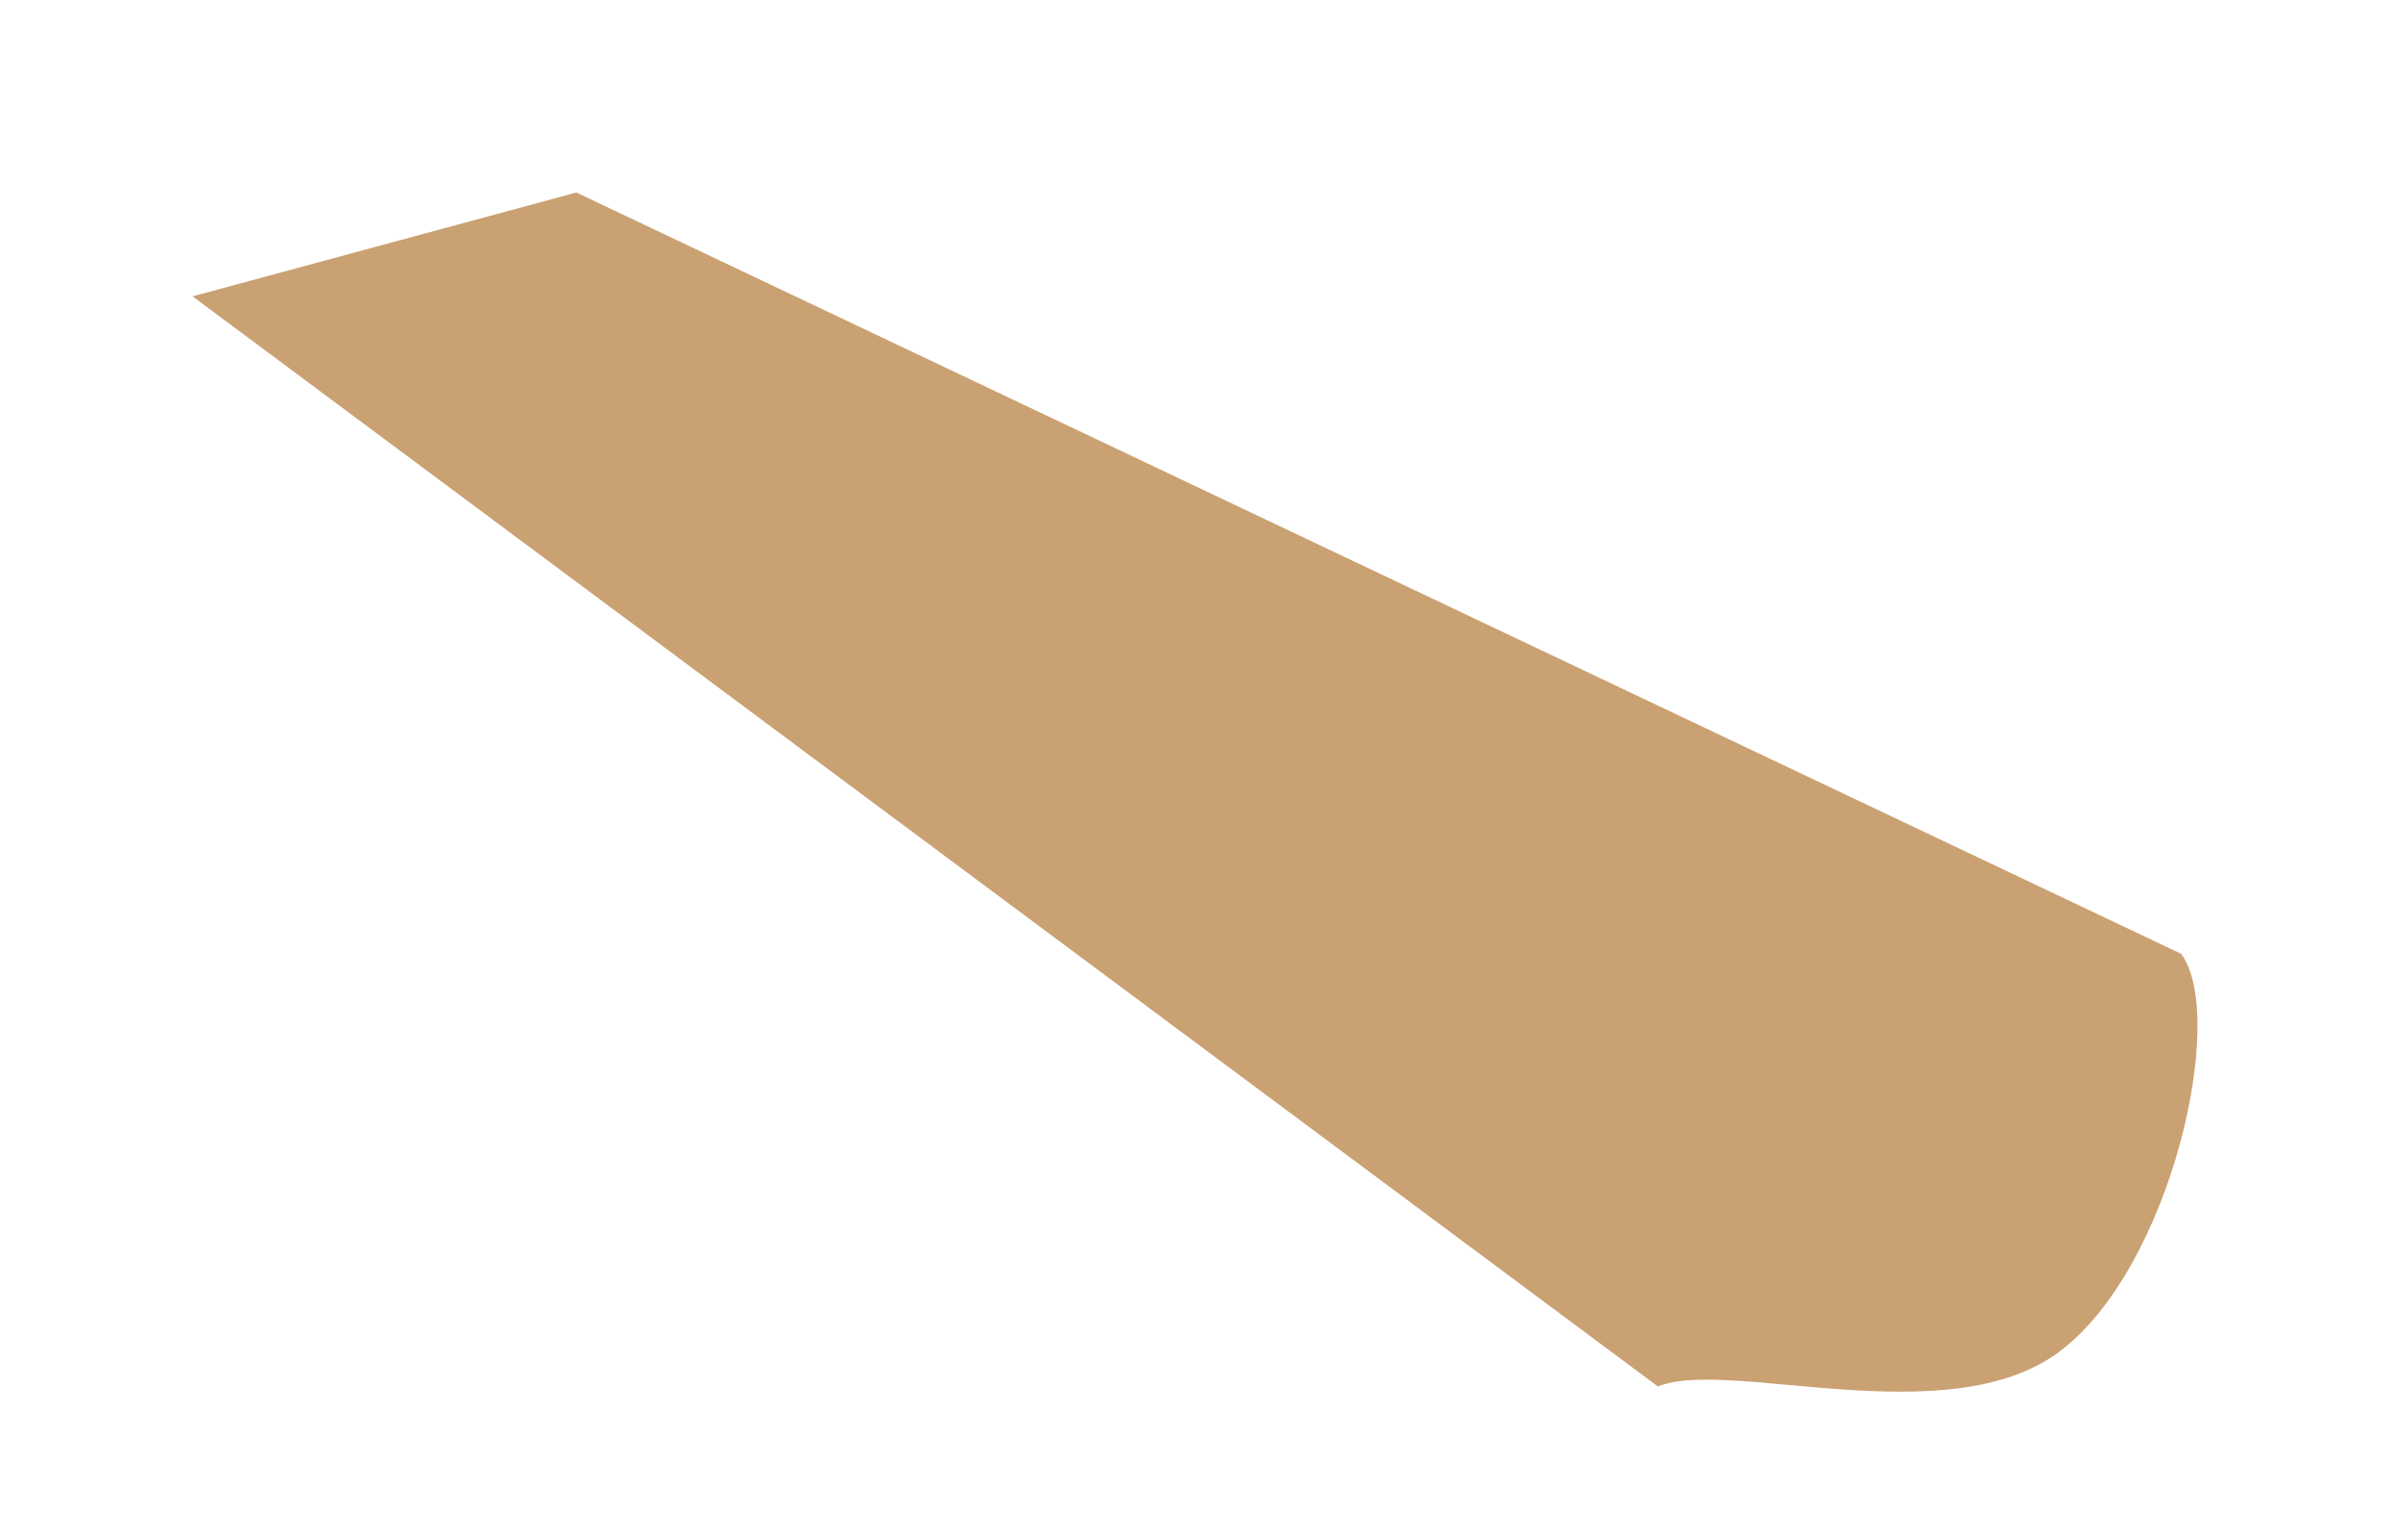
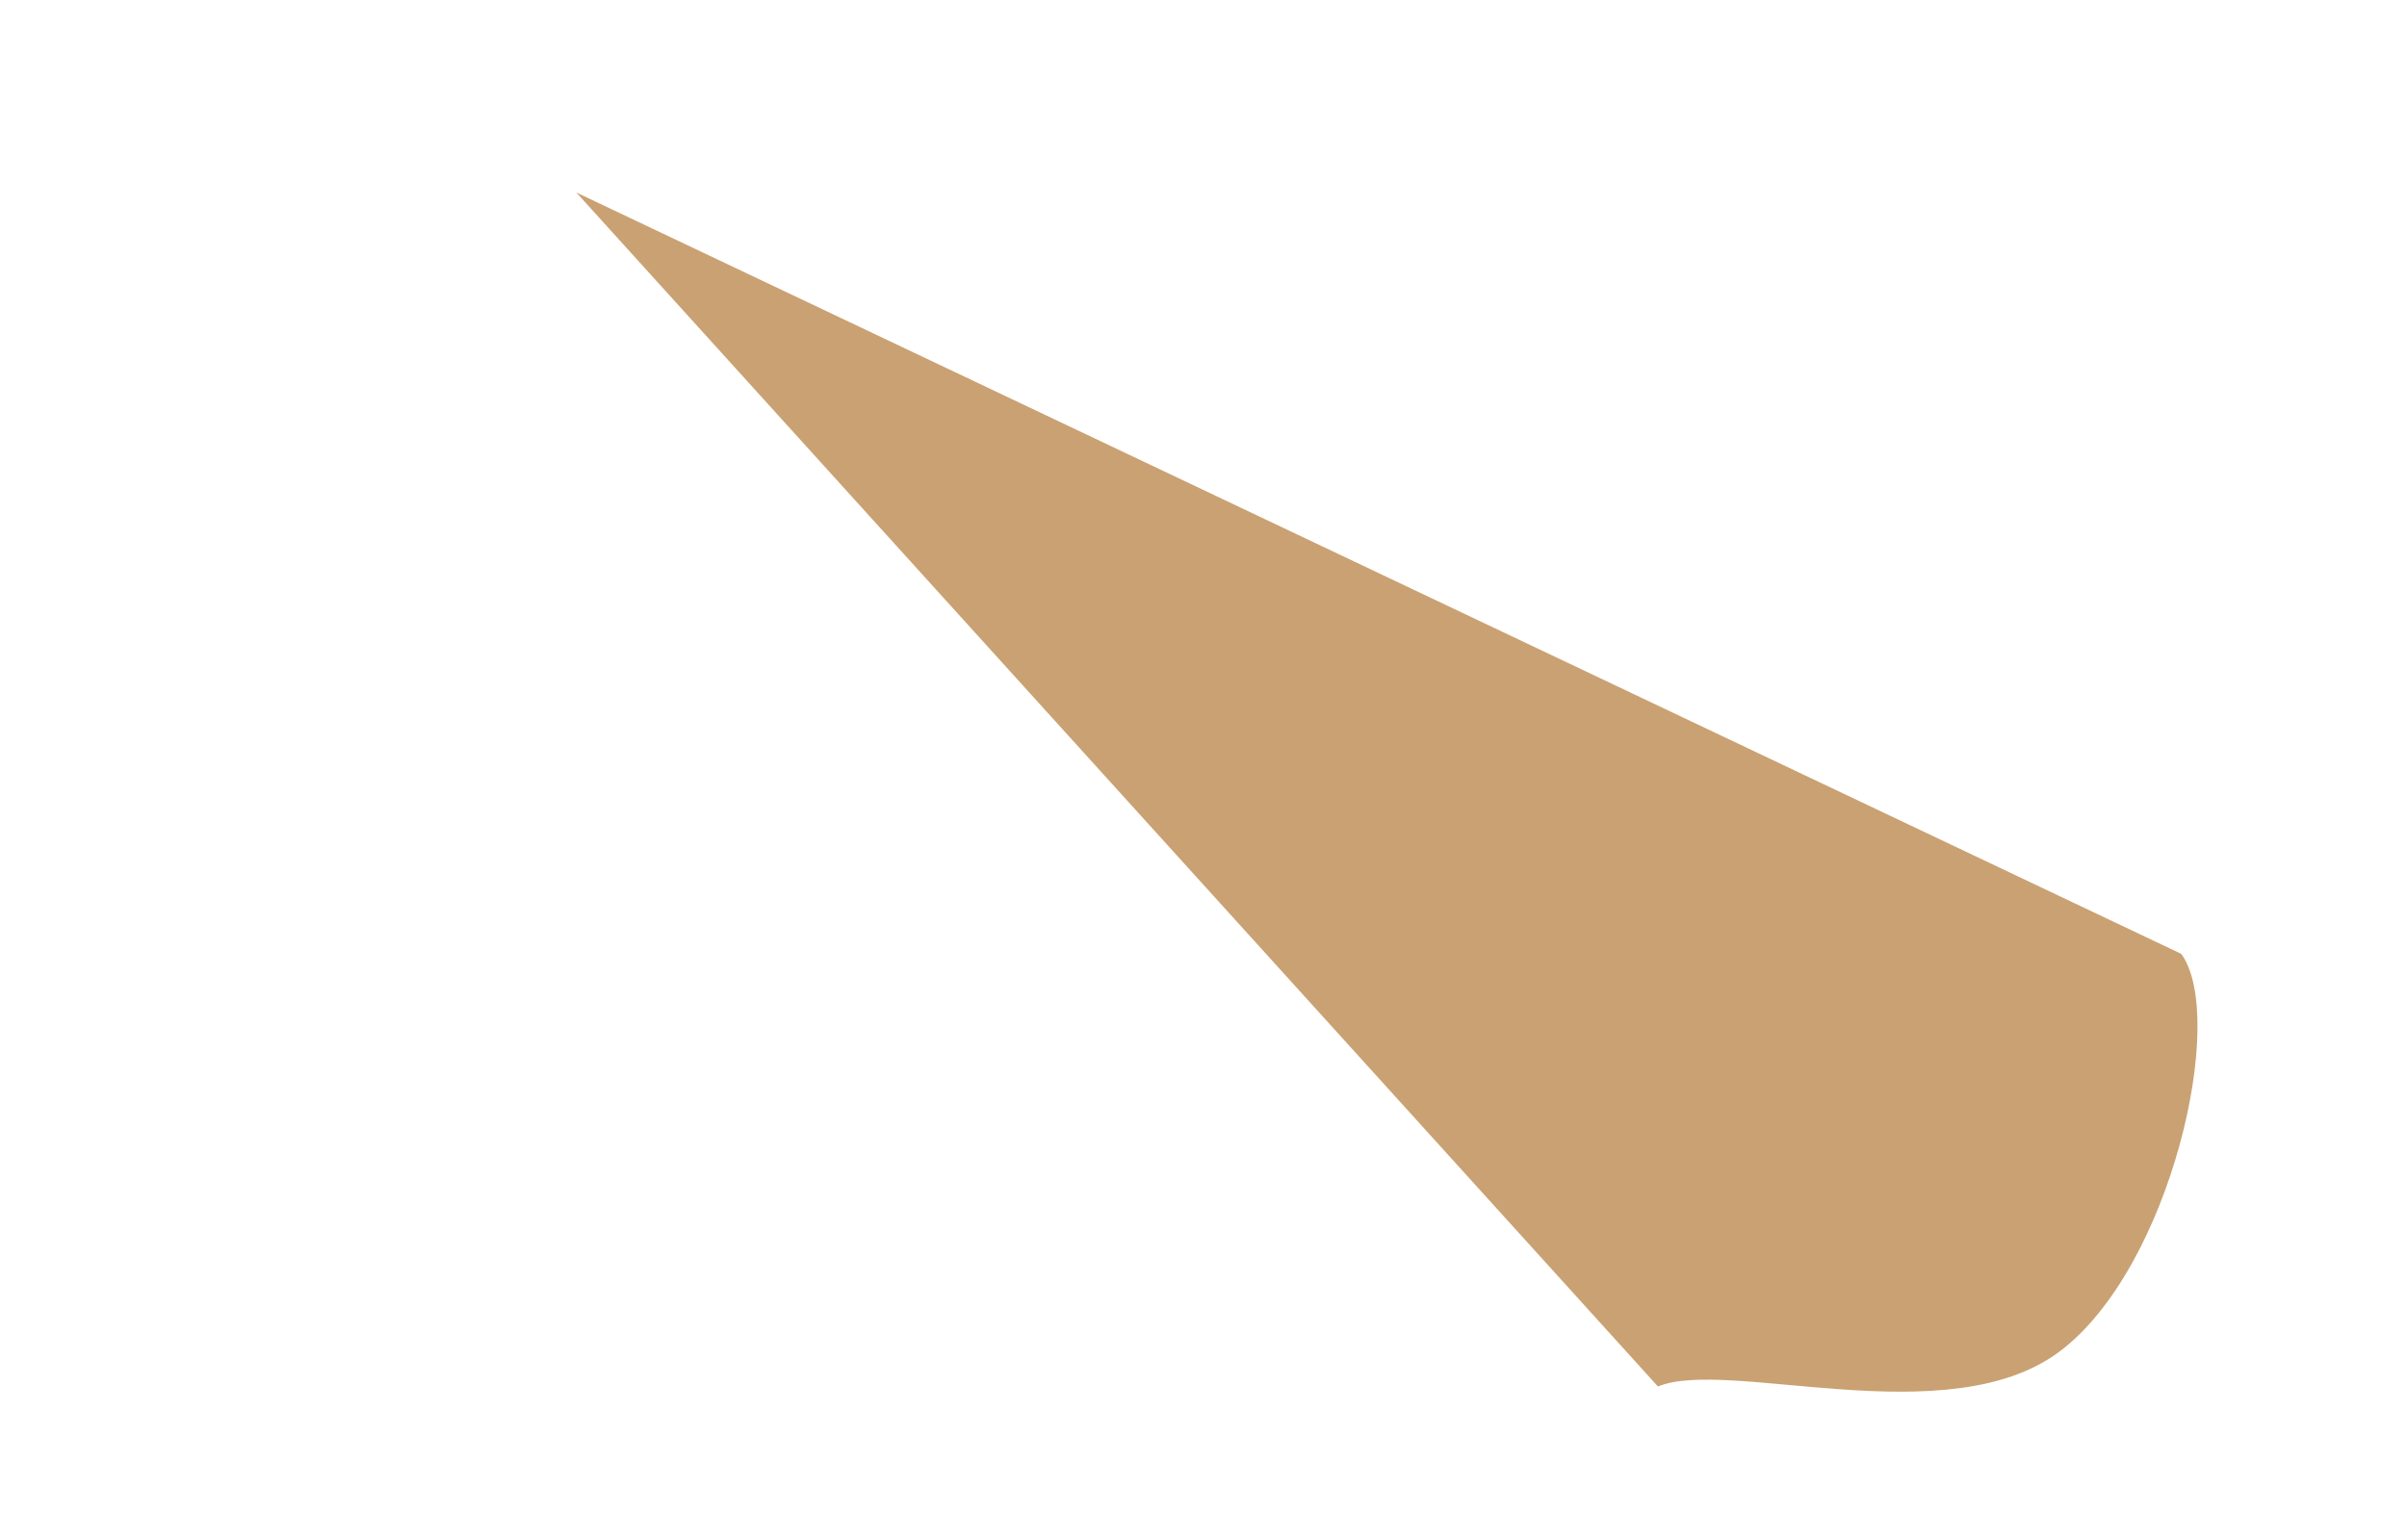
<svg xmlns="http://www.w3.org/2000/svg" fill="none" height="100%" overflow="visible" preserveAspectRatio="none" style="display: block;" viewBox="0 0 25 16" width="100%">
  <g filter="url(#filter0_f_0_74)" id="Vector 112">
-     <path d="M22.655 9.91L5.986 2L2 3.079L17.22 14.405C17.944 14.105 20.227 14.908 21.387 14.045C22.546 13.182 23.138 10.569 22.655 9.91Z" fill="#CAA172" />
+     <path d="M22.655 9.91L5.986 2L17.22 14.405C17.944 14.105 20.227 14.908 21.387 14.045C22.546 13.182 23.138 10.569 22.655 9.91Z" fill="#CAA172" />
  </g>
  <defs>
    <filter color-interpolation-filters="sRGB" filterUnits="userSpaceOnUse" height="15.084" id="filter0_f_0_74" width="23.449" x="0.688" y="0.688">
      <feFlood flood-opacity="0" result="BackgroundImageFix" />
      <feBlend in="SourceGraphic" in2="BackgroundImageFix" mode="normal" result="shape" />
      <feGaussianBlur result="effect1_foregroundBlur_0_74" stdDeviation="0.656" />
    </filter>
  </defs>
</svg>